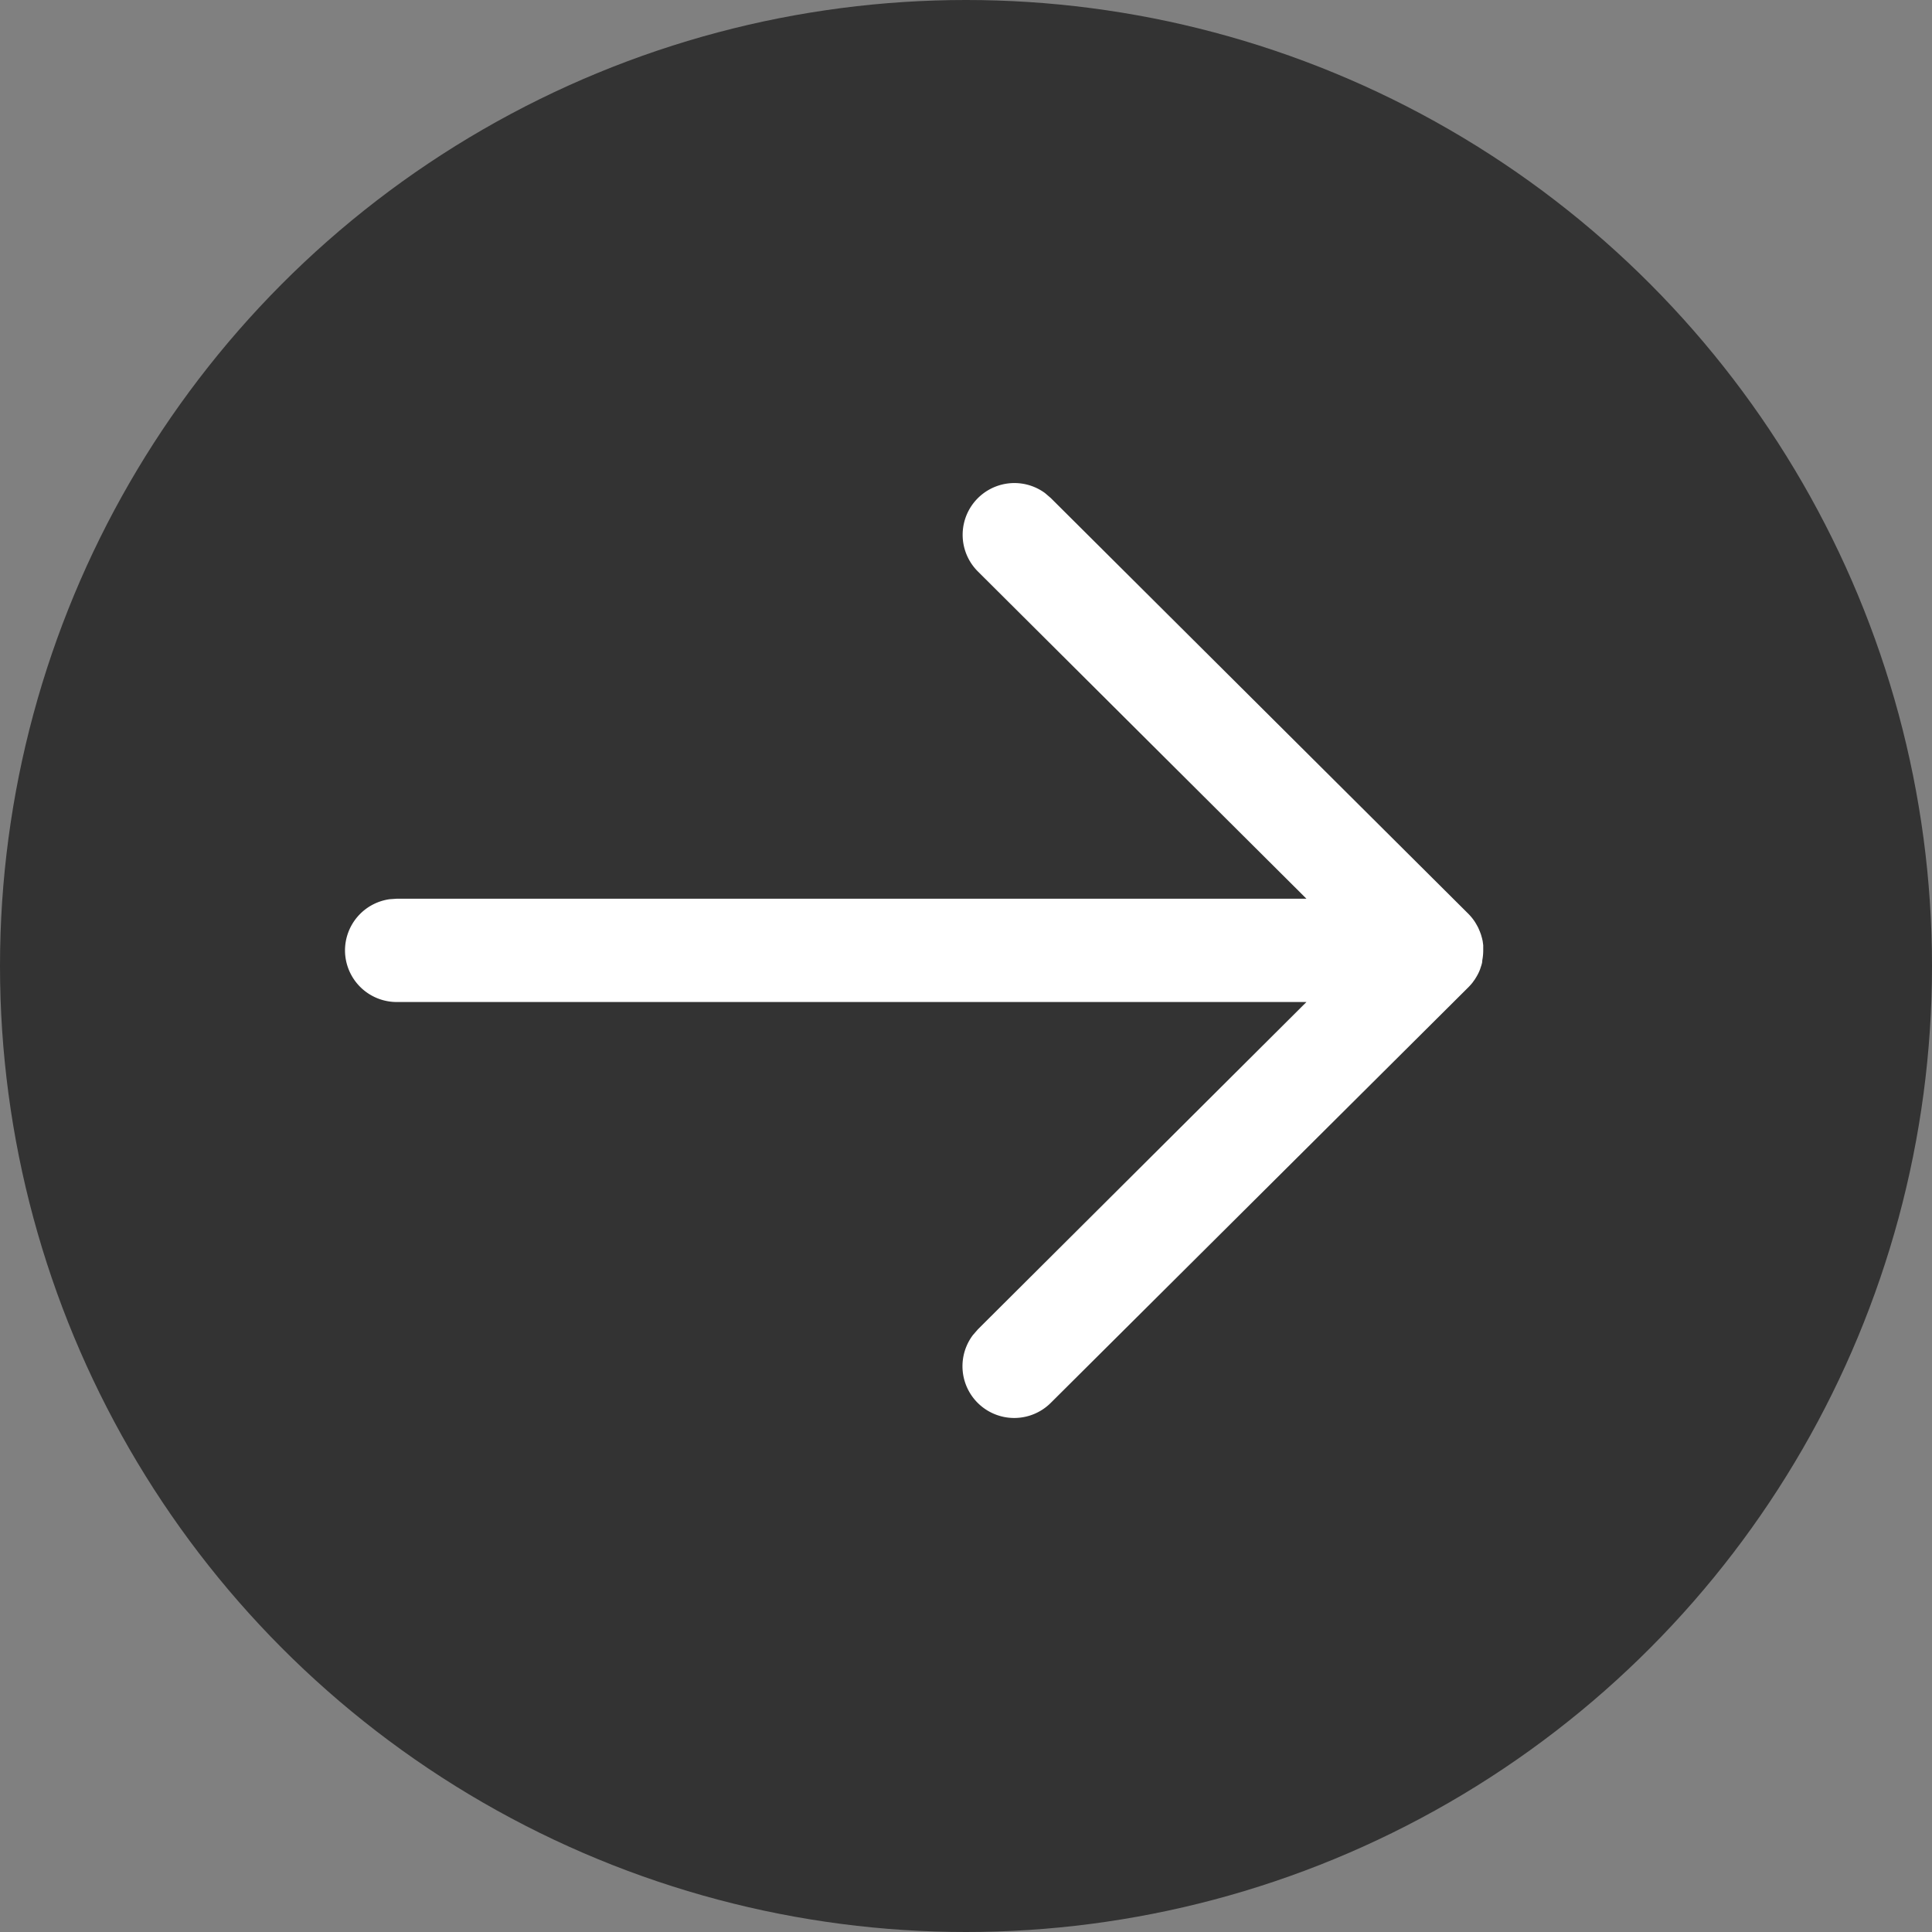
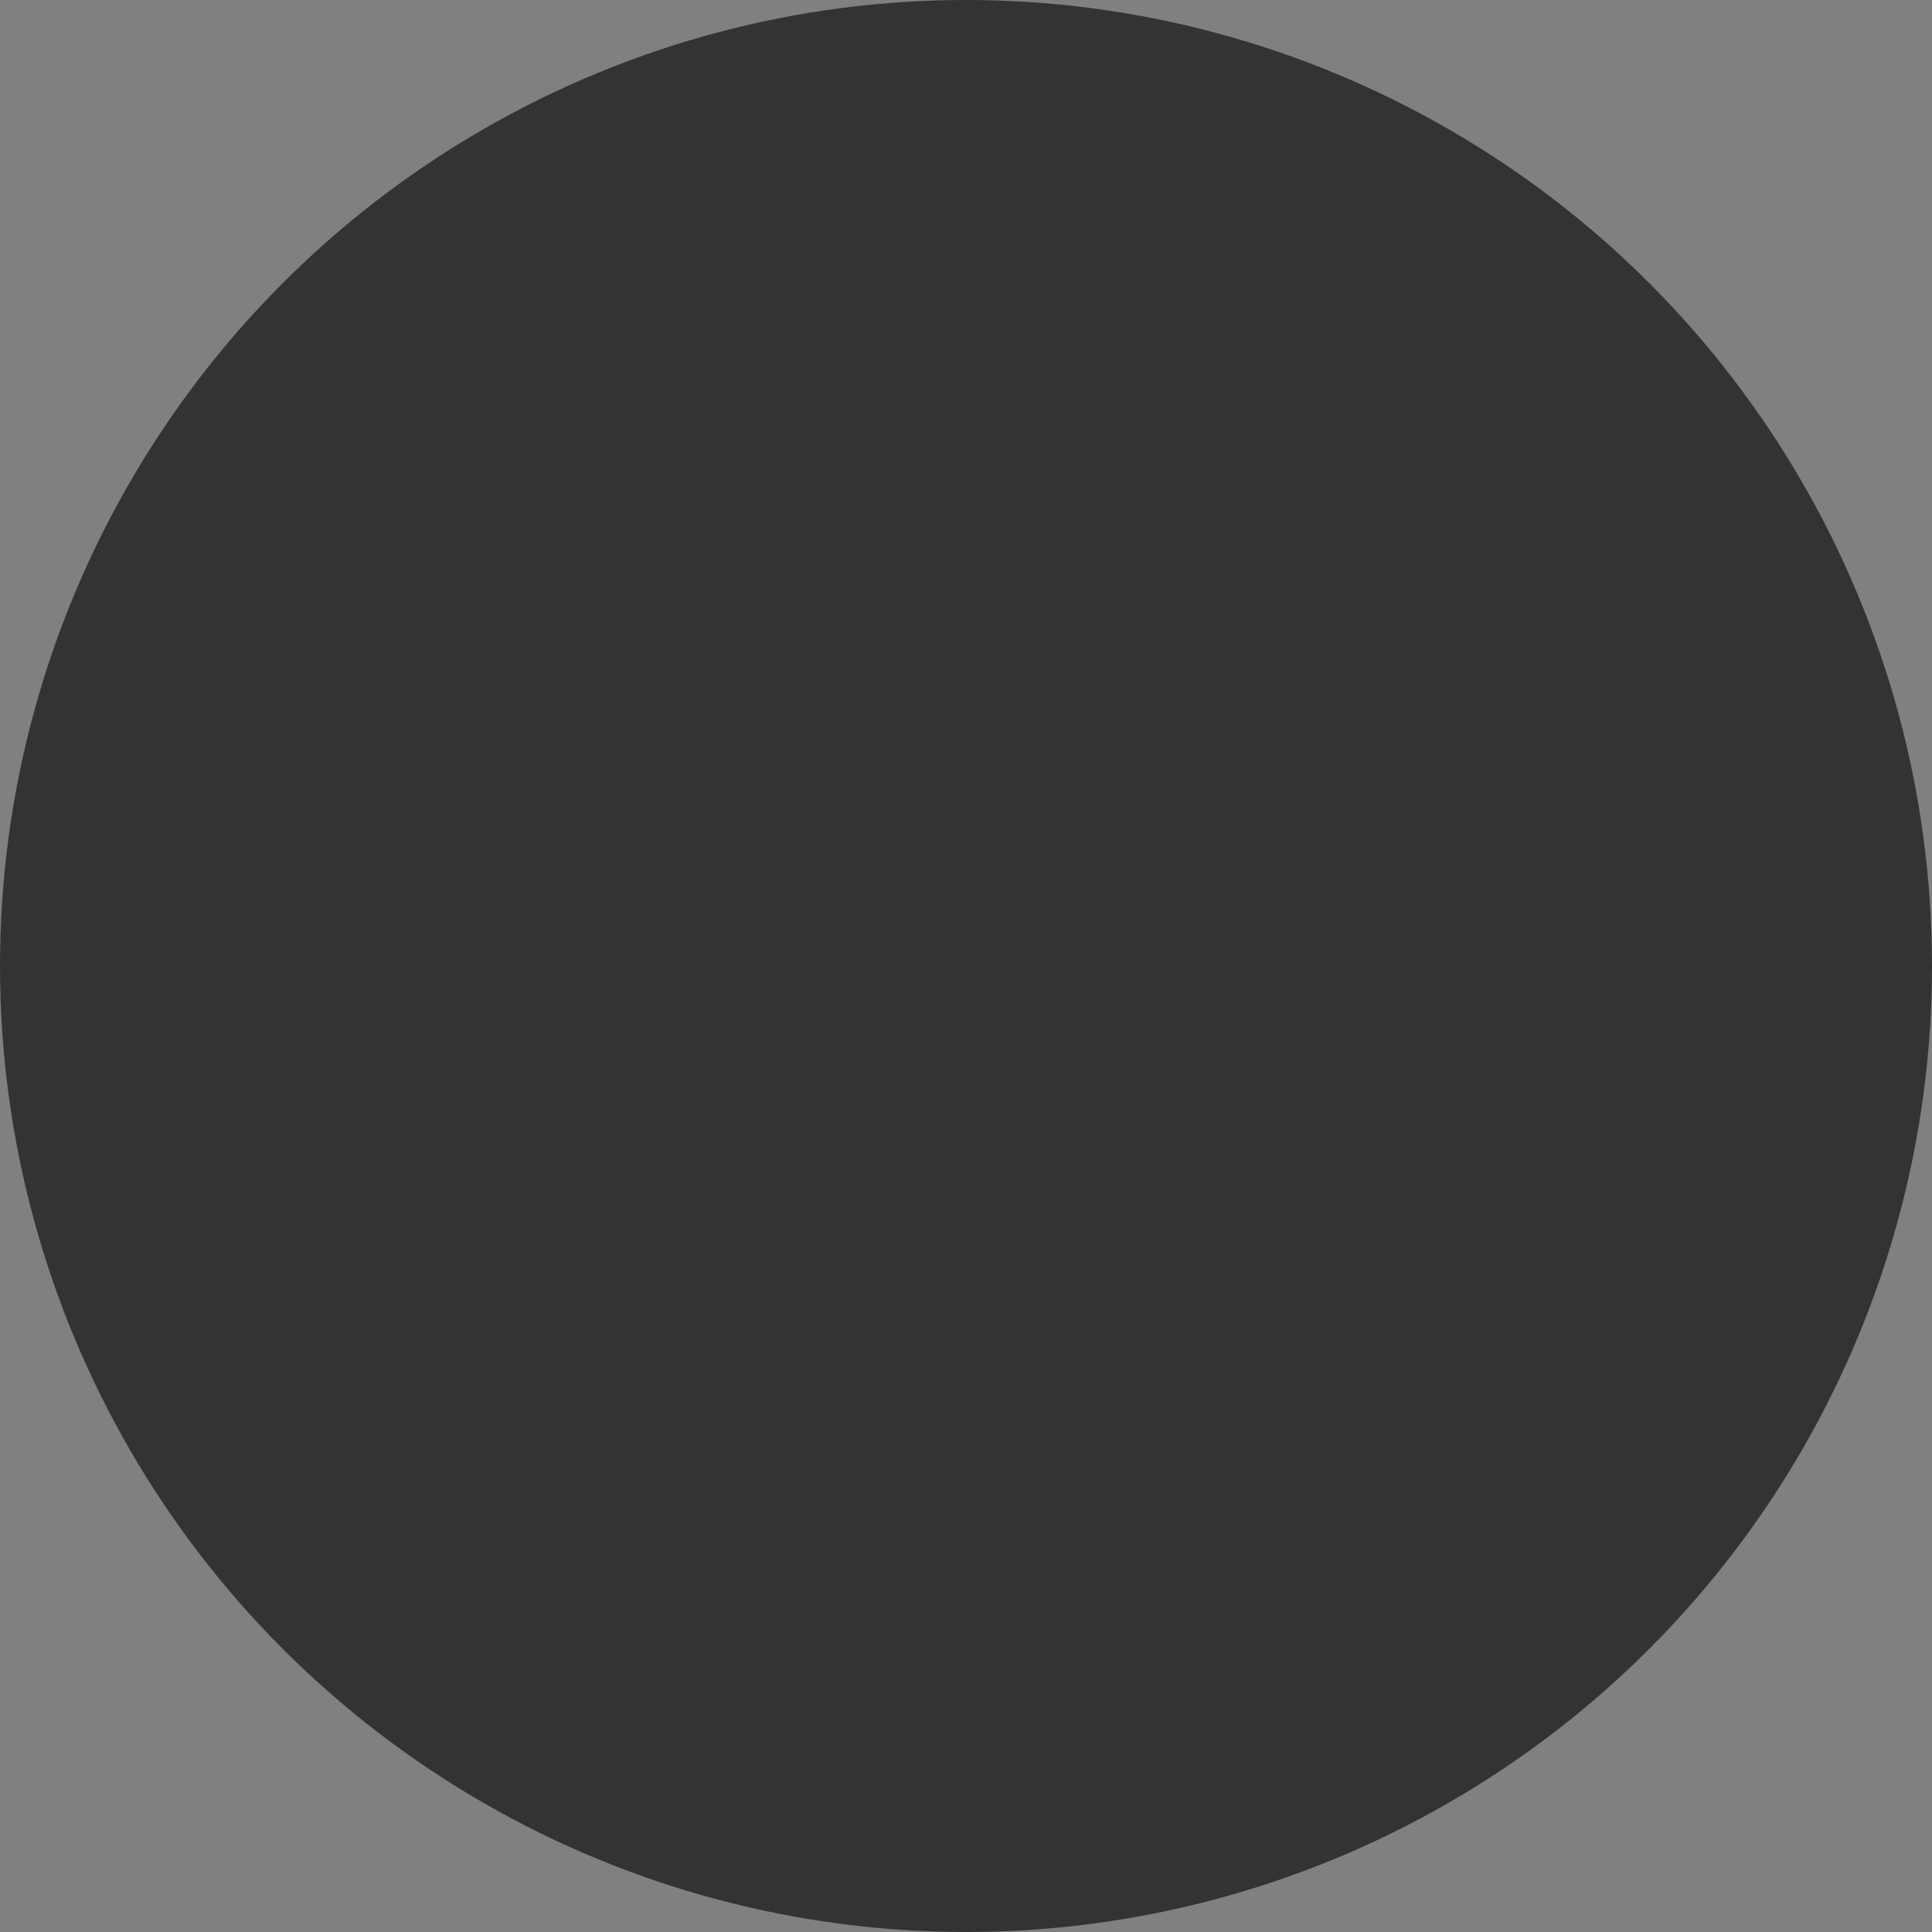
<svg xmlns="http://www.w3.org/2000/svg" width="28" height="28" viewBox="0 0 28 28">
  <rect x="0" y="0" width="28" height="28" fill="#808080" stroke="none" />
  <g id="icon-arrow" transform="translate(2025 -6660)">
    <circle id="Ellipse_1" data-name="Ellipse 1" cx="14" cy="14" r="14" transform="translate(-2025 6660)" fill="#333" />
    <g id="svg_arrow" transform="translate(-2024 6662.049)">
      <g id="Arrow---Right" transform="translate(4 18.5) rotate(-90)">
-         <path id="Combined-Shape" d="M6.774,0a.75.75,0,0,1,.743.648l.007.1V13.934l4.744-4.763a.75.75,0,0,1,1.135.974l-.072.084-6.024,6.05a.753.753,0,0,1-.124.1l-.041.024-.037.02-.056.024-.043.016-.056.016-.04.009-.06.008-.046,0H6.745l-.044,0,.073,0a.754.754,0,0,1-.139-.013L6.6,16.48c-.023-.005-.044-.011-.066-.019L6.5,16.45c-.023-.009-.044-.018-.065-.029l-.03-.016-.048-.029-.033-.024-.009-.006a.754.754,0,0,1-.075-.066h0L.218,10.229A.75.75,0,0,1,1.2,9.1l.084.073,4.743,4.761V.75A.75.75,0,0,1,6.774,0Z" fill="#fff" />
-       </g>
+         </g>
    </g>
  </g>
</svg>